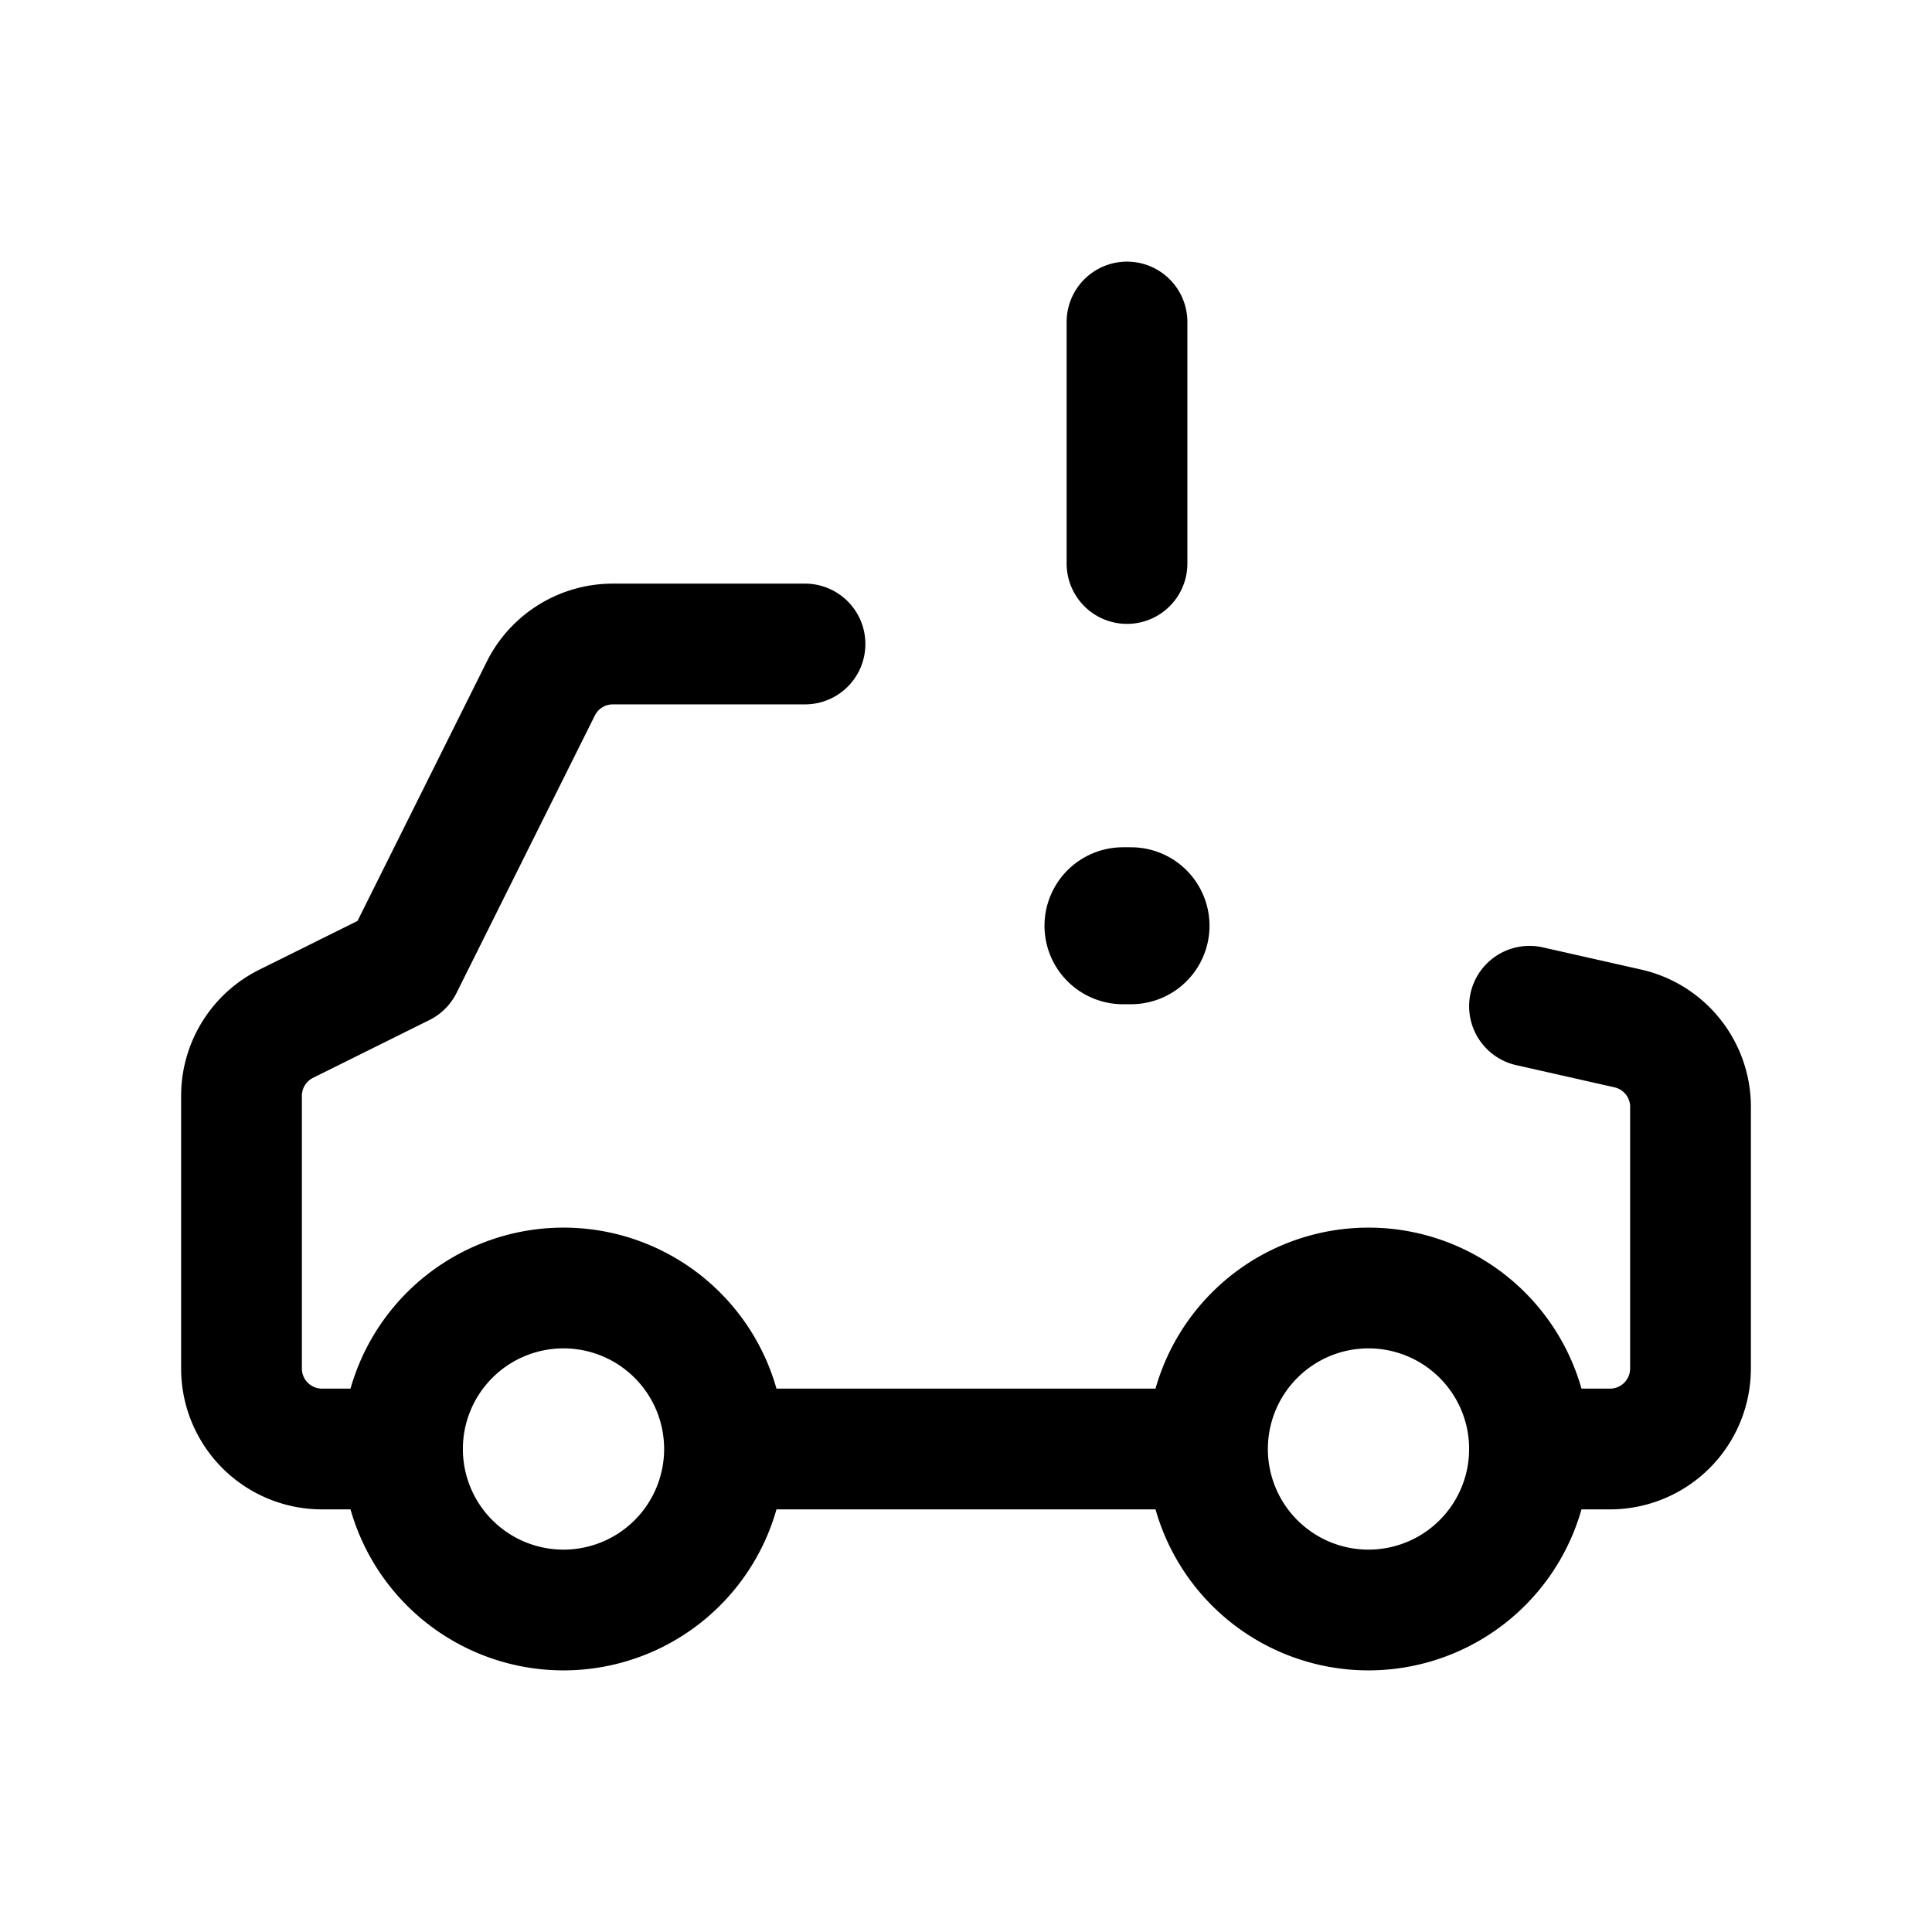
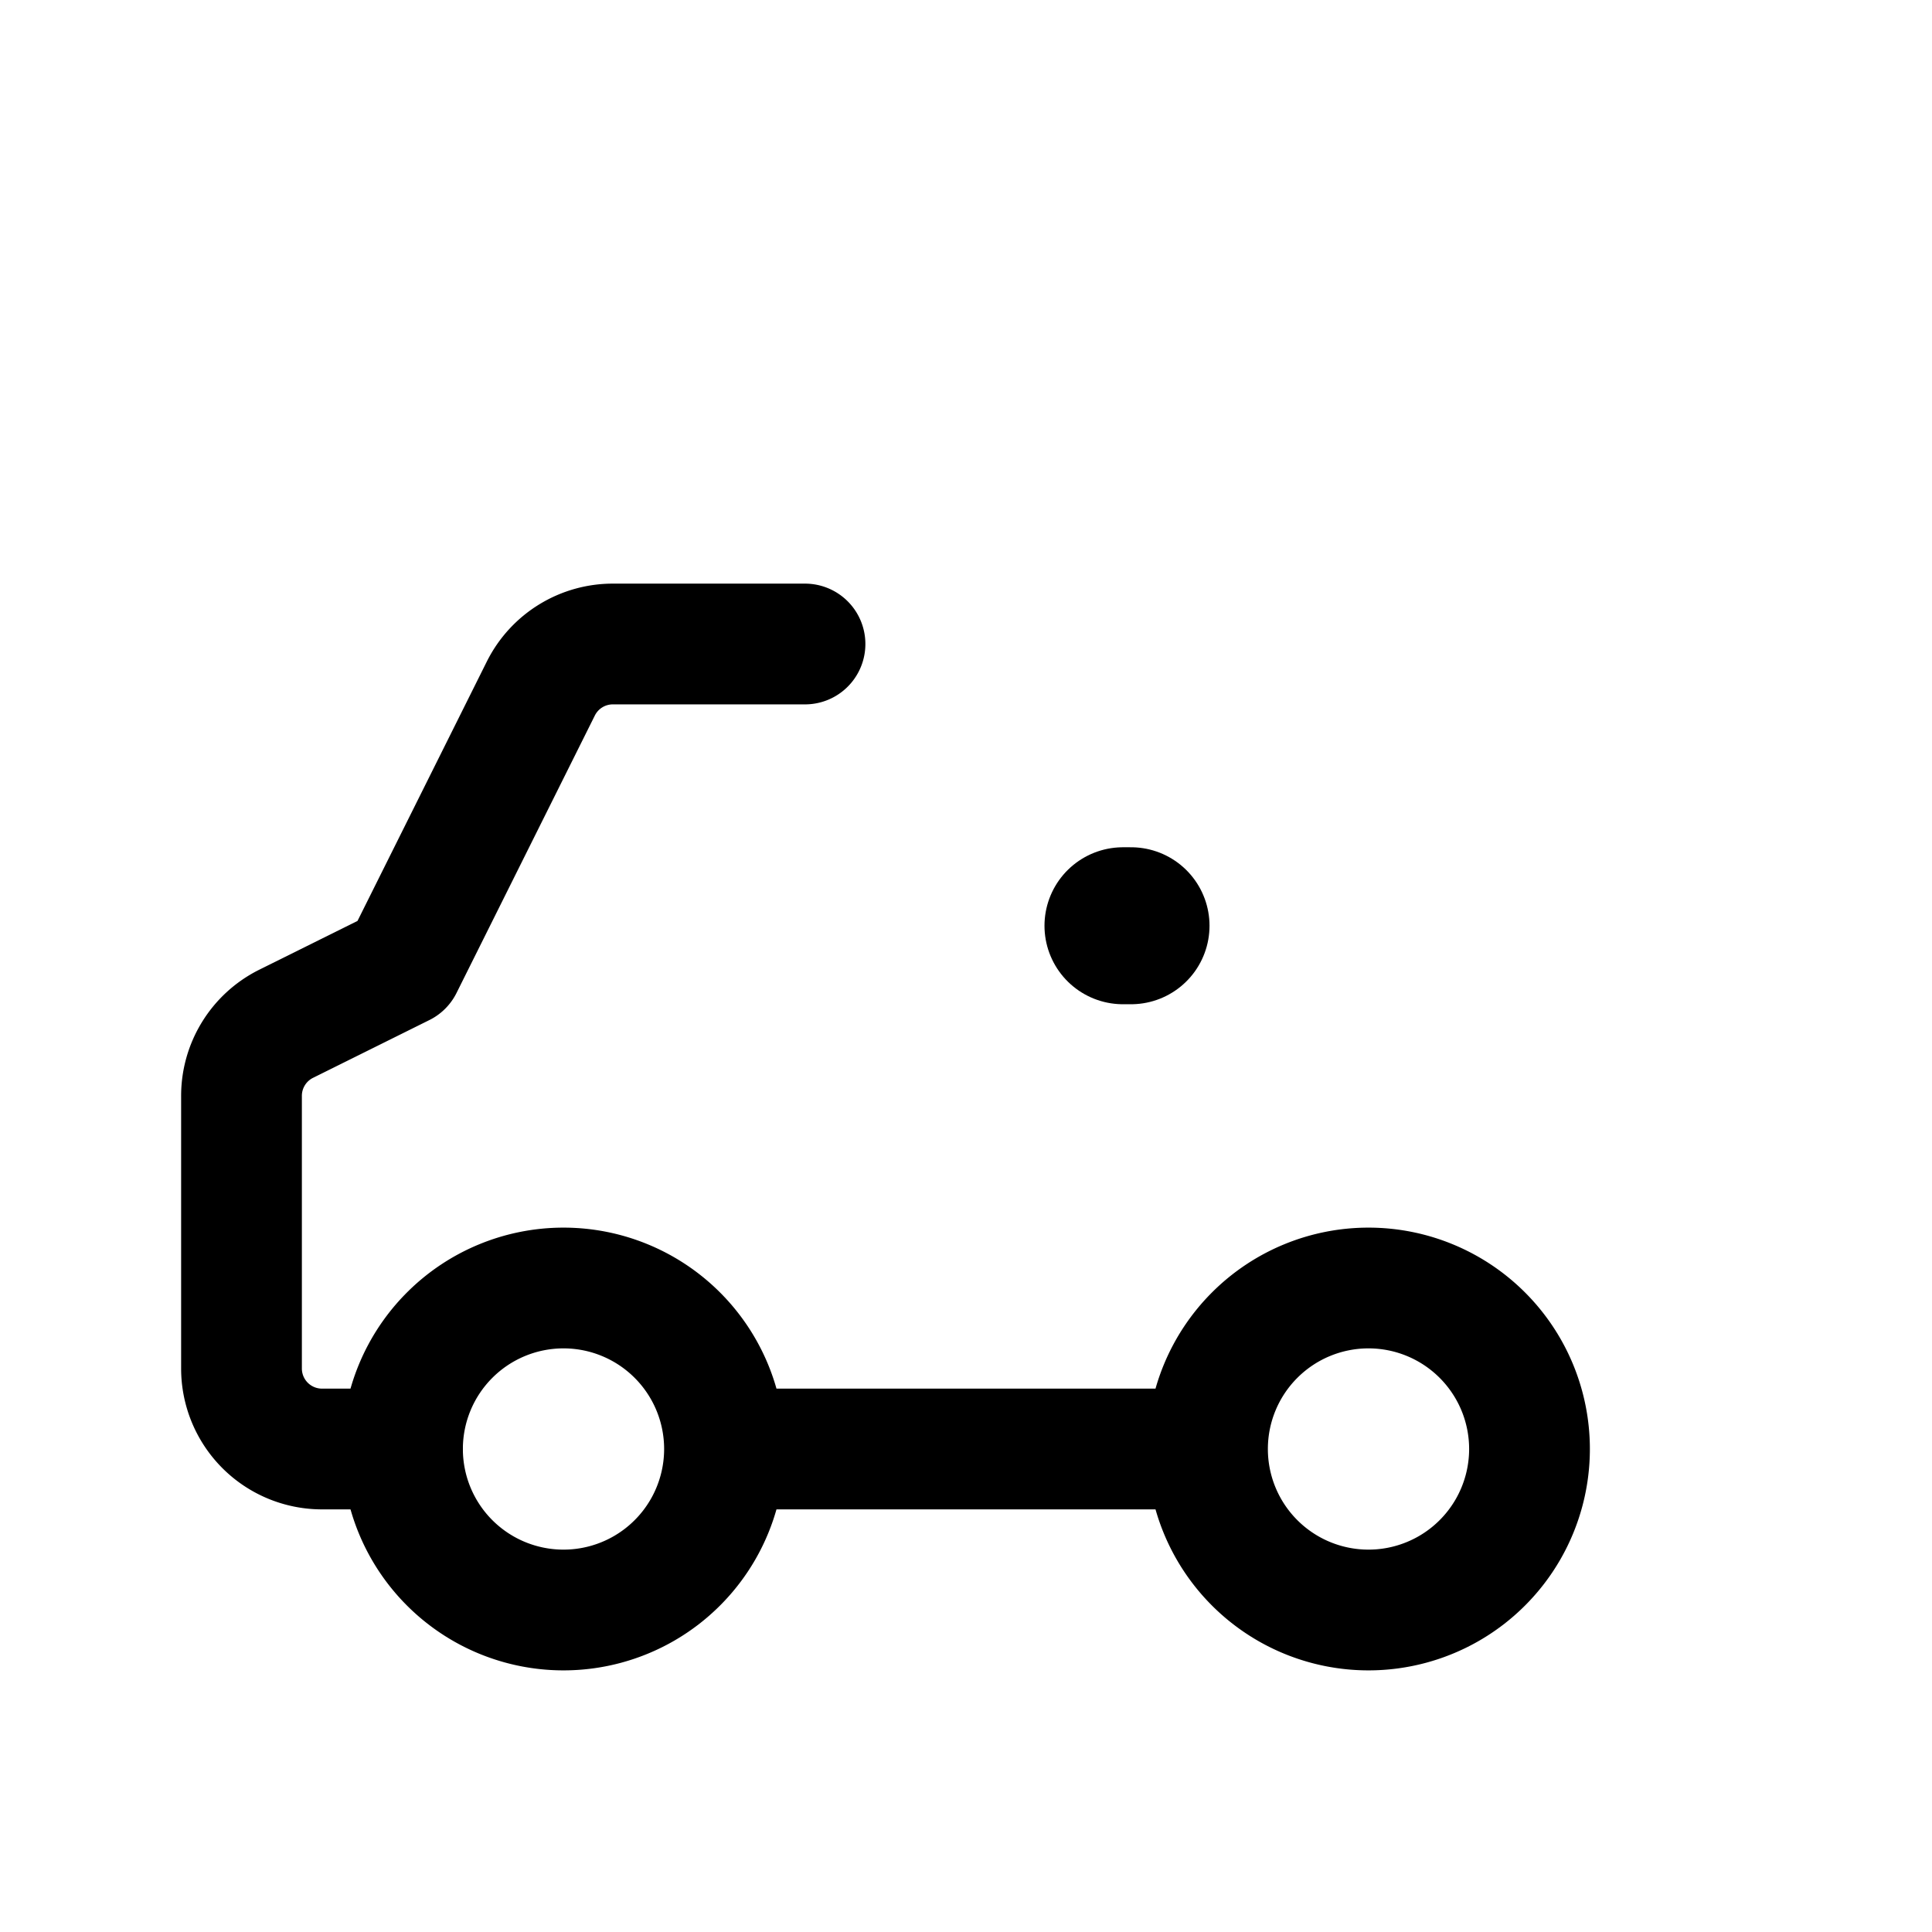
<svg xmlns="http://www.w3.org/2000/svg" fill="#000000" width="800px" height="800px" viewBox="0 0 24 24" id="car-allert" class="icon line">
  <line id="primary-upstroke" x1="13.95" y1="11.5" x2="14.05" y2="11.5" style="fill: none; stroke: rgb(0, 0, 0); stroke-linecap: round; stroke-linejoin: round; stroke-width: 1.95;" />
-   <path id="primary" d="M19,18h1a1,1,0,0,0,1-1V13.78a1,1,0,0,0-.76-1L19,12.5" style="fill: none; stroke: rgb(0, 0, 0); stroke-linecap: round; stroke-linejoin: round; stroke-width: 1.5;" />
  <path id="primary-2" data-name="primary" d="M10,8H7.62a1,1,0,0,0-.9.55L5,12l-1.45.72a1,1,0,0,0-.55.9V17a1,1,0,0,0,1,1H5" style="fill: none; stroke: rgb(0, 0, 0); stroke-linecap: round; stroke-linejoin: round; stroke-width: 1.5;" />
-   <path id="primary-3" data-name="primary" d="M9,18h6M9,18a2,2,0,1,0-2,2A2,2,0,0,0,9,18Zm10,0a2,2,0,1,0-2,2A2,2,0,0,0,19,18ZM14,4V7" style="fill: none; stroke: rgb(0, 0, 0); stroke-linecap: round; stroke-linejoin: round; stroke-width: 1.5;" />
+   <path id="primary-3" data-name="primary" d="M9,18h6M9,18a2,2,0,1,0-2,2A2,2,0,0,0,9,18Zm10,0a2,2,0,1,0-2,2A2,2,0,0,0,19,18ZM14,4" style="fill: none; stroke: rgb(0, 0, 0); stroke-linecap: round; stroke-linejoin: round; stroke-width: 1.5;" />
</svg>